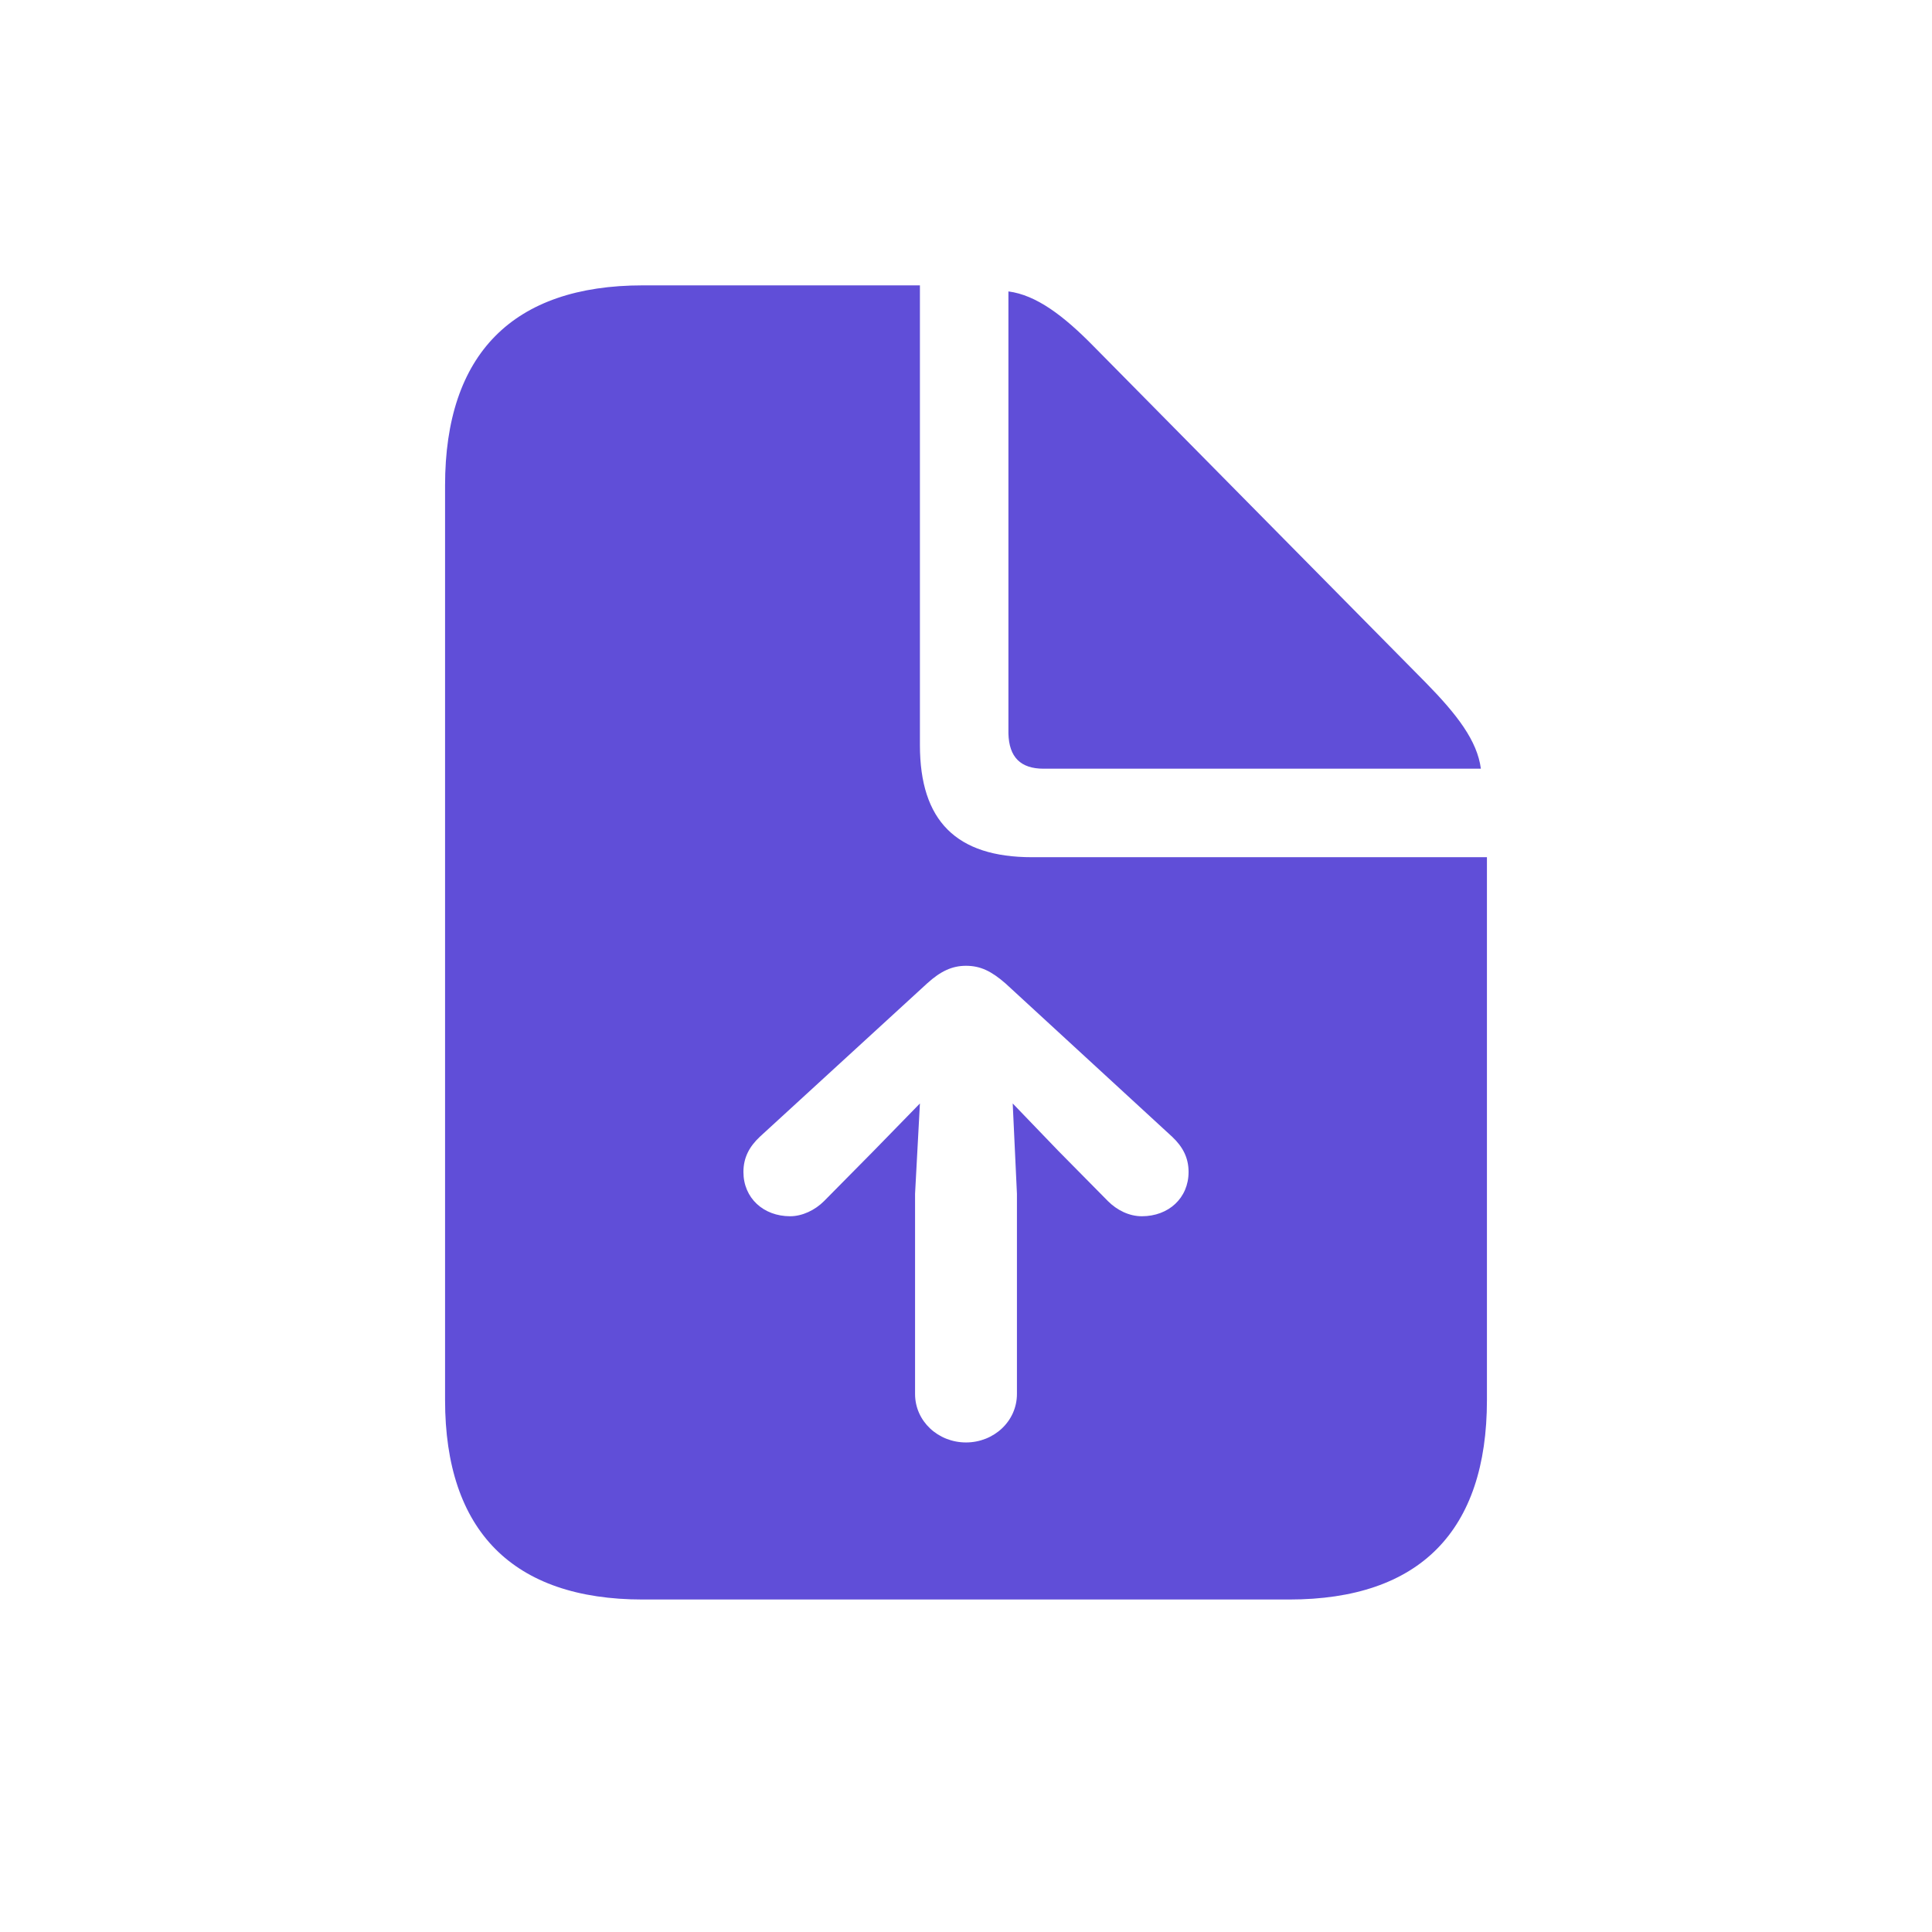
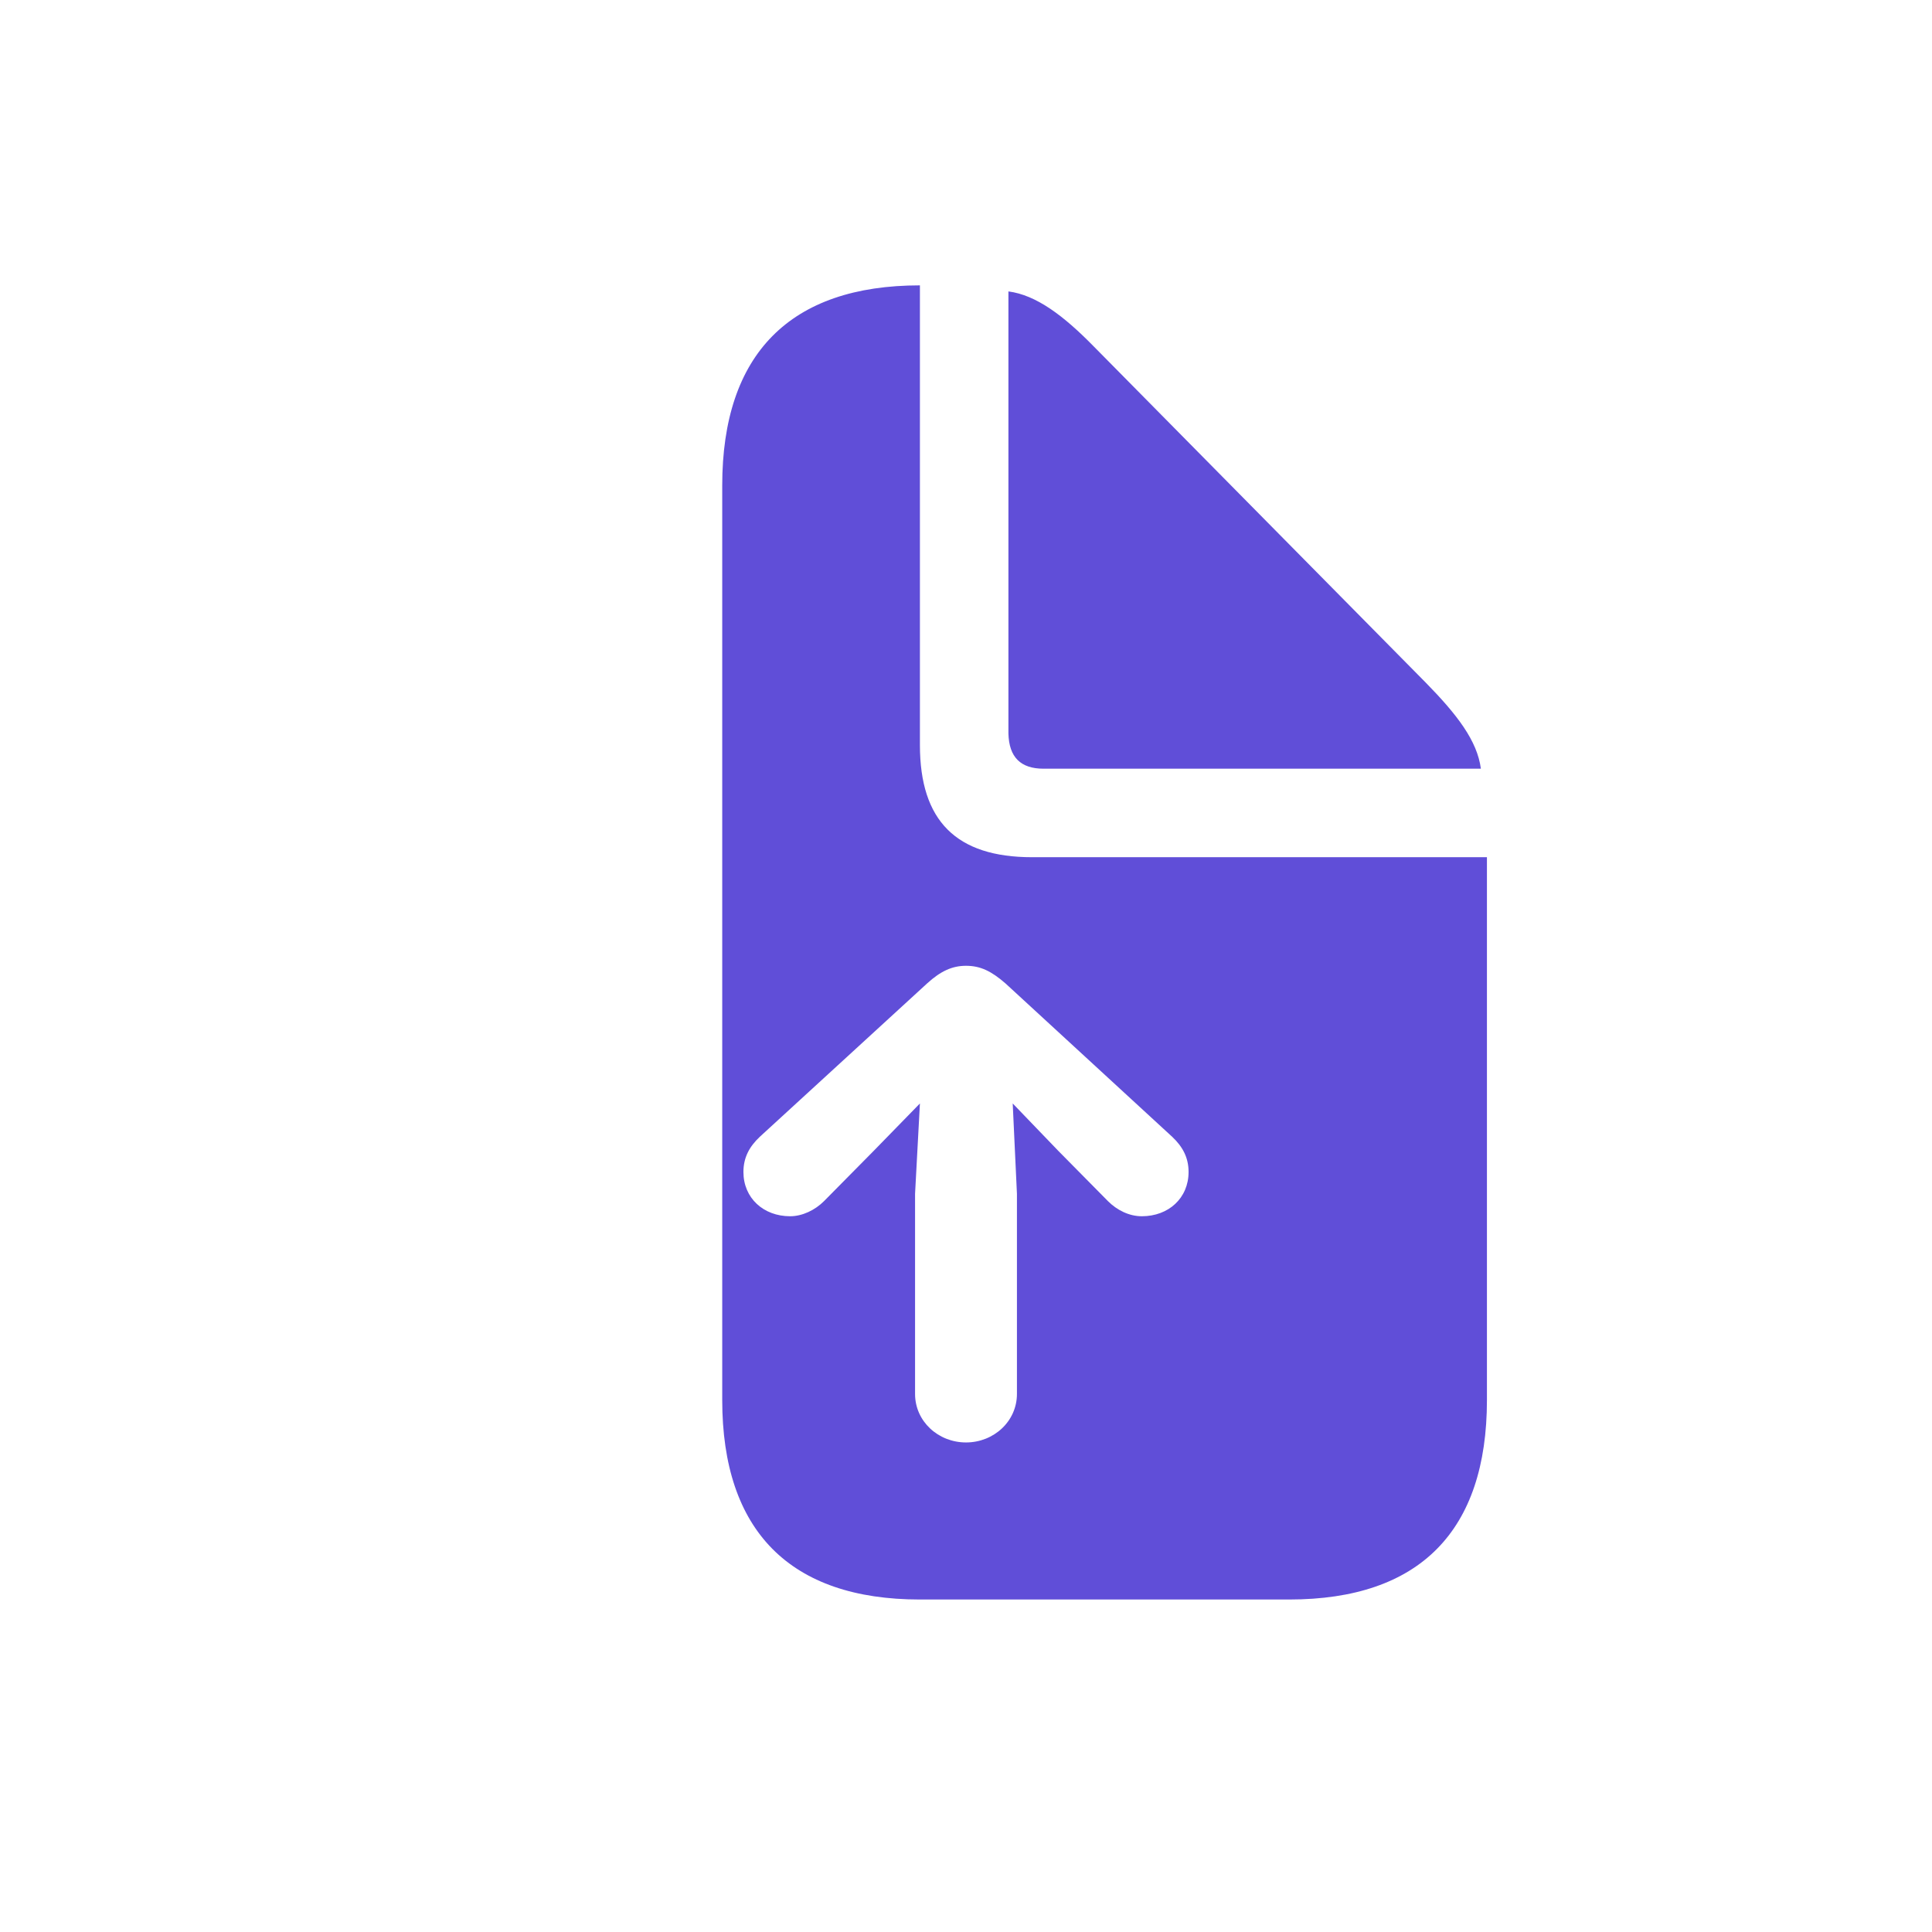
<svg xmlns="http://www.w3.org/2000/svg" width="74" height="74" fill="none">
-   <path d="M24.62 61.265h24.76c4.995 0 7.573-2.624 7.573-7.642v-20.79H39.532c-2.904 0-4.297-1.393-4.297-4.296V10.93H24.619c-4.97 0-7.572 2.625-7.572 7.665v35.028c0 5.018 2.601 7.642 7.572 7.642Zm15.353-31.822h16.748c-.14-1.069-.906-2.068-2.114-3.299L41.9 13.276c-1.161-1.185-2.207-1.975-3.275-2.114v16.933c.023.906.465 1.348 1.347 1.348ZM37 55.249c-1.069 0-1.951-.813-1.951-1.858v-7.665l.186-3.461-1.766 1.811-1.905 1.928c-.348.349-.836.581-1.3.581-1.022 0-1.789-.697-1.789-1.696 0-.557.232-.975.627-1.347l6.411-5.877c.511-.464.953-.673 1.487-.673.557 0 .975.209 1.51.673l6.388 5.877c.394.372.627.79.627 1.347 0 1-.767 1.696-1.789 1.696-.488 0-.952-.232-1.3-.58l-1.905-1.929-1.742-1.811.162 3.46v7.666c0 1.045-.883 1.858-1.951 1.858Z" fill="#604ED8" />
+   <path d="M24.62 61.265h24.76c4.995 0 7.573-2.624 7.573-7.642v-20.79H39.532c-2.904 0-4.297-1.393-4.297-4.296V10.93c-4.97 0-7.572 2.625-7.572 7.665v35.028c0 5.018 2.601 7.642 7.572 7.642Zm15.353-31.822h16.748c-.14-1.069-.906-2.068-2.114-3.299L41.9 13.276c-1.161-1.185-2.207-1.975-3.275-2.114v16.933c.023.906.465 1.348 1.347 1.348ZM37 55.249c-1.069 0-1.951-.813-1.951-1.858v-7.665l.186-3.461-1.766 1.811-1.905 1.928c-.348.349-.836.581-1.3.581-1.022 0-1.789-.697-1.789-1.696 0-.557.232-.975.627-1.347l6.411-5.877c.511-.464.953-.673 1.487-.673.557 0 .975.209 1.51.673l6.388 5.877c.394.372.627.79.627 1.347 0 1-.767 1.696-1.789 1.696-.488 0-.952-.232-1.3-.58l-1.905-1.929-1.742-1.811.162 3.46v7.666c0 1.045-.883 1.858-1.951 1.858Z" fill="#604ED8" />
</svg>